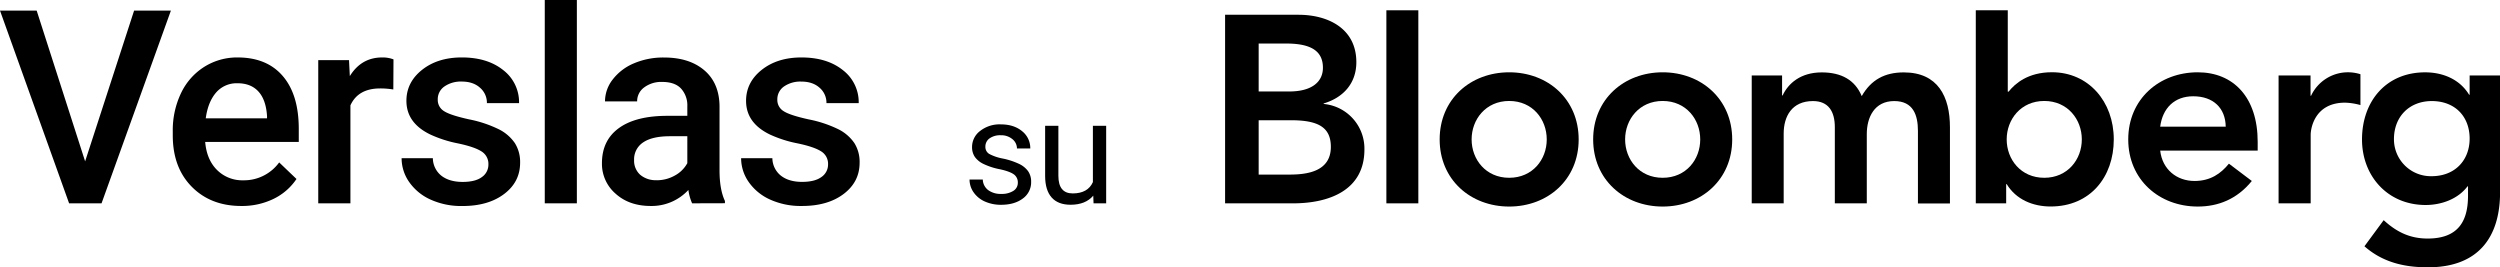
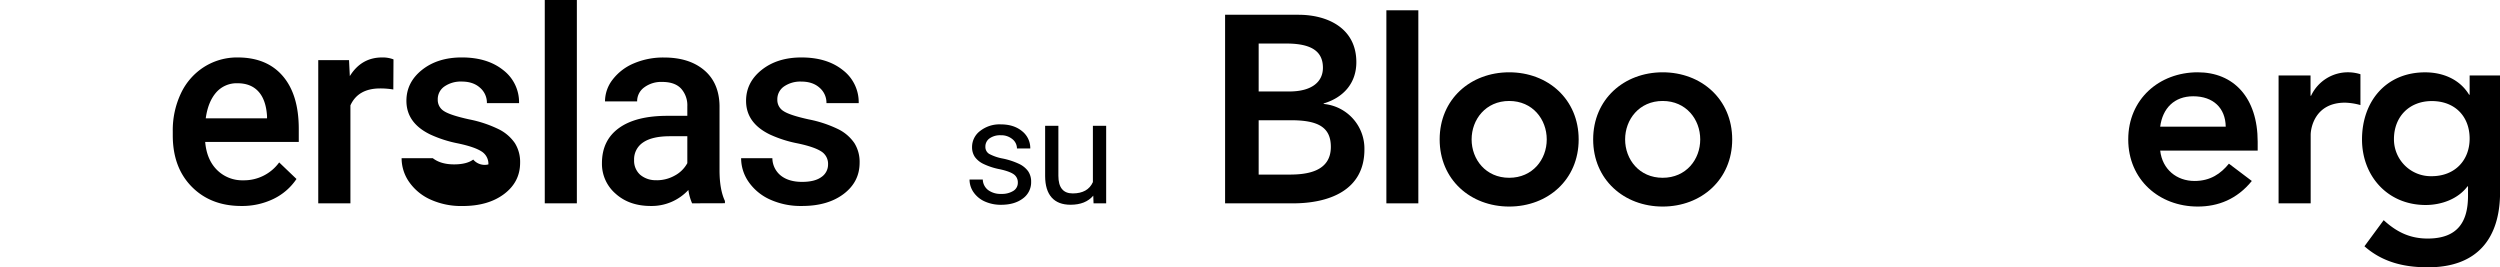
<svg xmlns="http://www.w3.org/2000/svg" viewBox="0 0 1300.15 139">
  <title>Asset 5</title>
  <g id="Layer_2" data-name="Layer 2">
    <g id="Layer_1-2" data-name="Layer 1">
-       <path d="M44.27,83.92,69.74,5.51H88.88L52.81,105.74H35.94L0,5.51H19.07Z" />
      <path d="M125.51,107.12q-15.9,0-25.78-10T89.85,70.43V68.36a44.68,44.68,0,0,1,4.3-19.93,32.69,32.69,0,0,1,12.08-13.67,32,32,0,0,1,17.35-4.88q15.21,0,23.51,9.7t8.29,27.48V73.8H106.71q.77,9.23,6.16,14.6a18.56,18.56,0,0,0,13.6,5.37,22.62,22.62,0,0,0,18.72-9.3l9,8.61a30.23,30.23,0,0,1-11.95,10.36A37.47,37.47,0,0,1,125.51,107.12Zm-2-63.82a14.1,14.1,0,0,0-11.12,4.82Q108.16,53,107,61.55h31.87V60.31q-.54-8.4-4.47-12.71T123.51,43.3Z" />
      <path d="M204.55,46.54a41.21,41.21,0,0,0-6.82-.55q-11.5,0-15.49,8.81v50.94H165.51V31.26h16l.42,8.32q6-9.7,16.79-9.7a15.7,15.7,0,0,1,5.92,1Z" />
-       <path d="M254,85.5a7.59,7.59,0,0,0-3.68-6.81q-3.69-2.34-12.22-4.13A63,63,0,0,1,223.89,70q-12.52-6-12.53-17.55,0-9.65,8.12-16.11t20.66-6.47q13.35,0,21.58,6.6a21,21,0,0,1,8.22,17.15H253.22a10.27,10.27,0,0,0-3.59-8q-3.57-3.21-9.49-3.2a14.9,14.9,0,0,0-9,2.54,8,8,0,0,0-3.48,6.82,6.78,6.78,0,0,0,3.24,6q3.24,2.13,13.08,4.3a62.21,62.21,0,0,1,15.45,5.16,21.94,21.94,0,0,1,8.34,7.2,18.38,18.38,0,0,1,2.72,10.19q0,10-8.34,16.28t-21.81,6.23a38.55,38.55,0,0,1-16.32-3.3,27,27,0,0,1-11.16-9.09,21.53,21.53,0,0,1-4-12.46h16.25a11.8,11.8,0,0,0,4.47,9.12q4.14,3.19,11,3.2c4.4,0,7.76-.84,10-2.51A7.8,7.8,0,0,0,254,85.5Z" />
+       <path d="M254,85.5a7.59,7.59,0,0,0-3.68-6.81q-3.69-2.34-12.22-4.13A63,63,0,0,1,223.89,70q-12.52-6-12.53-17.55,0-9.65,8.12-16.11t20.66-6.47q13.35,0,21.58,6.6a21,21,0,0,1,8.22,17.15H253.22a10.27,10.27,0,0,0-3.59-8q-3.57-3.21-9.49-3.2a14.9,14.9,0,0,0-9,2.54,8,8,0,0,0-3.48,6.82,6.78,6.78,0,0,0,3.24,6q3.24,2.13,13.08,4.3a62.21,62.21,0,0,1,15.45,5.16,21.94,21.94,0,0,1,8.34,7.2,18.38,18.38,0,0,1,2.72,10.19q0,10-8.34,16.28t-21.81,6.23a38.55,38.55,0,0,1-16.32-3.3,27,27,0,0,1-11.16-9.09,21.53,21.53,0,0,1-4-12.46h16.25q4.14,3.19,11,3.2c4.4,0,7.76-.84,10-2.51A7.8,7.8,0,0,0,254,85.5Z" />
      <path d="M300,105.74H283.31V0H300Z" />
      <path d="M359.94,105.74A25.72,25.72,0,0,1,358,98.79a26,26,0,0,1-19.55,8.33q-11.22,0-18.31-6.4a20.49,20.49,0,0,1-7.09-15.84q0-11.89,8.84-18.28t25.31-6.36h10.25V55.35a13,13,0,0,0-3.23-9.26q-3.24-3.48-9.84-3.48A14.76,14.76,0,0,0,335,45.47a8.85,8.85,0,0,0-3.65,7.26H314.64a18.56,18.56,0,0,1,4.06-11.46,27,27,0,0,1,11.05-8.36,38.75,38.75,0,0,1,15.59-3q13.08,0,20.86,6.57t8,18.49V88.53q0,10.05,2.81,16v1.16Zm-18.39-12a19.11,19.11,0,0,0,9.33-2.41,16,16,0,0,0,6.57-6.48v-14h-9q-9.3,0-14,3.23a10.49,10.49,0,0,0-4.68,9.16,9.78,9.78,0,0,0,3.2,7.68A12.41,12.41,0,0,0,341.55,93.7Z" />
      <path d="M430.64,85.5A7.57,7.57,0,0,0,427,78.69c-2.45-1.56-6.53-2.94-12.21-4.13A62.62,62.62,0,0,1,400.49,70Q388,64,388,52.46q0-9.65,8.12-16.11t20.65-6.47q13.35,0,21.58,6.6a21,21,0,0,1,8.23,17.15H429.81a10.3,10.3,0,0,0-3.58-8q-3.59-3.21-9.5-3.2a14.9,14.9,0,0,0-9,2.54,8.06,8.06,0,0,0-3.47,6.82,6.78,6.78,0,0,0,3.24,6q3.23,2.13,13.07,4.3A62.31,62.31,0,0,1,436,67.22a21.91,21.91,0,0,1,8.33,7.2,18.38,18.38,0,0,1,2.72,10.19q0,10-8.33,16.28t-21.82,6.23a38.55,38.55,0,0,1-16.32-3.3,27,27,0,0,1-11.15-9.09,21.55,21.55,0,0,1-4-12.46h16.25a11.78,11.78,0,0,0,4.48,9.12q4.13,3.19,10.94,3.2,6.62,0,10.06-2.51A7.8,7.8,0,0,0,430.64,85.5Z" />
      <path d="M529.33,95a5.08,5.08,0,0,0-2.1-4.34c-1.41-1-3.85-1.92-7.34-2.66a34.61,34.61,0,0,1-8.31-2.69A11.75,11.75,0,0,1,507,81.63a8.93,8.93,0,0,1-1.47-5.14,10.42,10.42,0,0,1,4.19-8.38,16.33,16.33,0,0,1,10.71-3.43q6.85,0,11.12,3.54a11.24,11.24,0,0,1,4.26,9h-6.93a6.23,6.23,0,0,0-2.4-4.88,9,9,0,0,0-6-2A9.46,9.46,0,0,0,514.58,72a5.16,5.16,0,0,0-2.12,4.28,4.2,4.2,0,0,0,2,3.77,24.53,24.53,0,0,0,7.14,2.42,37.64,37.64,0,0,1,8.36,2.75,12.29,12.29,0,0,1,4.75,3.86,9.47,9.47,0,0,1,1.54,5.5,10.32,10.32,0,0,1-4.32,8.66q-4.32,3.25-11.21,3.26a20.21,20.21,0,0,1-8.57-1.72,14,14,0,0,1-5.83-4.78,11.57,11.57,0,0,1-2.1-6.65h6.89a7.12,7.12,0,0,0,2.77,5.49,10.81,10.81,0,0,0,6.84,2A11.17,11.17,0,0,0,527,99.27,4.89,4.89,0,0,0,529.33,95Z" />
      <path d="M568.56,101.75q-4,4.73-11.81,4.73-6.45,0-9.81-3.75t-3.41-11.08V65.42h6.89v26q0,9.17,7.45,9.17c5.26,0,8.77-2,10.5-5.89V65.42h6.9v40.31h-6.56Z" />
      <path d="M654.58,22.64H669c13.17,0,19,4.15,19,12.6,0,7.34-5.81,12.33-17.45,12.33H654.58Zm-17.46,83.11h35.33c18.56,0,37.13-6.64,37.13-28a23.33,23.33,0,0,0-21.2-23.69V53.8c10.11-3,17-10.38,17-21.47,0-17.87-15.24-24.65-30.06-24.65H637.12Zm17.46-43.22h16.76c14.13,0,20.78,3.6,20.78,13.85,0,12.89-12.47,14.41-21.47,14.41H654.58Z" />
      <path d="M721,5.35h16.62v100.4H721Z" />
      <path d="M765.33,72.51c0-10.39,7.34-20,19.54-20s19.53,9.56,19.53,20-7.34,19.95-19.53,19.95S765.33,82.9,765.33,72.51Zm-16.62,0c0,20.92,16.07,34.91,36.16,34.91S821,93.43,821,72.51,805,37.6,784.87,37.6,748.71,51.59,748.71,72.51Z" />
      <path d="M845.16,72.51c0-10.39,7.34-20,19.53-20s19.53,9.56,19.53,20-7.34,19.95-19.53,19.95S845.16,82.9,845.16,72.51Zm-16.62,0c0,20.92,16.07,34.91,36.15,34.91s36.16-14,36.16-34.91S884.78,37.6,864.69,37.6,828.54,51.59,828.54,72.51Z" />
-       <path d="M911,39.26h15.79V49.65h.27c2.91-6.23,9.29-12,20.37-12,10.25,0,17.32,4,20.78,12.33,4.85-8.46,11.91-12.33,21.88-12.33,17.74,0,24,12.6,24,28.53v39.62H997.44V68.08c0-8.32-2.5-15.52-12.33-15.52-10.39,0-14.27,8.59-14.27,17.17v36H954.22V66.13c0-8.17-3.33-13.57-11.36-13.57-11,0-15.24,8-15.24,16.9v36.29H911Z" />
-       <path d="M1082.67,72.51c0,10.39-7.34,19.95-19.53,19.95s-19.54-9.56-19.54-19.95,7.35-20,19.54-20S1082.67,62.12,1082.67,72.51Zm-55.14,33.24h15.8v-10h.27c4.85,8,13.58,11.64,22.86,11.64,20.5,0,32.83-15.24,32.83-34.91s-13.16-34.91-32.14-34.91c-12.46,0-19.12,5.82-22.58,10.11h-.41V5.35h-16.63Z" />
      <path d="M1123.43,65.86c1.25-9.56,7.34-15.79,17.18-15.79,10.39,0,16.76,6.09,16.9,15.79Zm50.7,12.46V73.76c0-23.13-12.6-36.16-31.17-36.16-20.08,0-36.15,14-36.15,34.91s16.07,34.91,36.15,34.91c10.53,0,20.36-3.75,28.12-13.3l-11.91-9c-4.15,5.12-9.56,9-17.87,9-9.28,0-16.76-6-17.87-15.8Z" />
      <path d="M1185,39.26h16.62V49.79h.28a21.16,21.16,0,0,1,19.67-12.19,21.6,21.6,0,0,1,6,1V54.64a33,33,0,0,0-8-1.25c-15.66,0-17.88,13.16-17.88,16.76v35.6H1185Z" />
      <path d="M1264.68,52.56c12.06,0,19.68,8,19.68,19.53,0,11.09-7.48,19.54-19.81,19.54A19.19,19.19,0,0,1,1245,72.37C1245,60.6,1253.05,52.56,1264.68,52.56Zm19.68-13.3v10h-.28c-4.85-8-13.58-11.64-22.86-11.64-20.5,0-32.83,15.24-32.83,34.91,0,18.84,13.16,34.08,33.11,34.08,8.31,0,16.9-3.19,21.75-9.7h.27v4.85c0,13.16-5,22.3-21,22.3-9.28,0-16.21-3.46-22.86-9.56l-10,13.58c9.43,8.31,20.65,10.94,33,10.94,25.9,0,37.54-15.24,37.54-39.2V39.26Z" />
    </g>
  </g>
</svg>